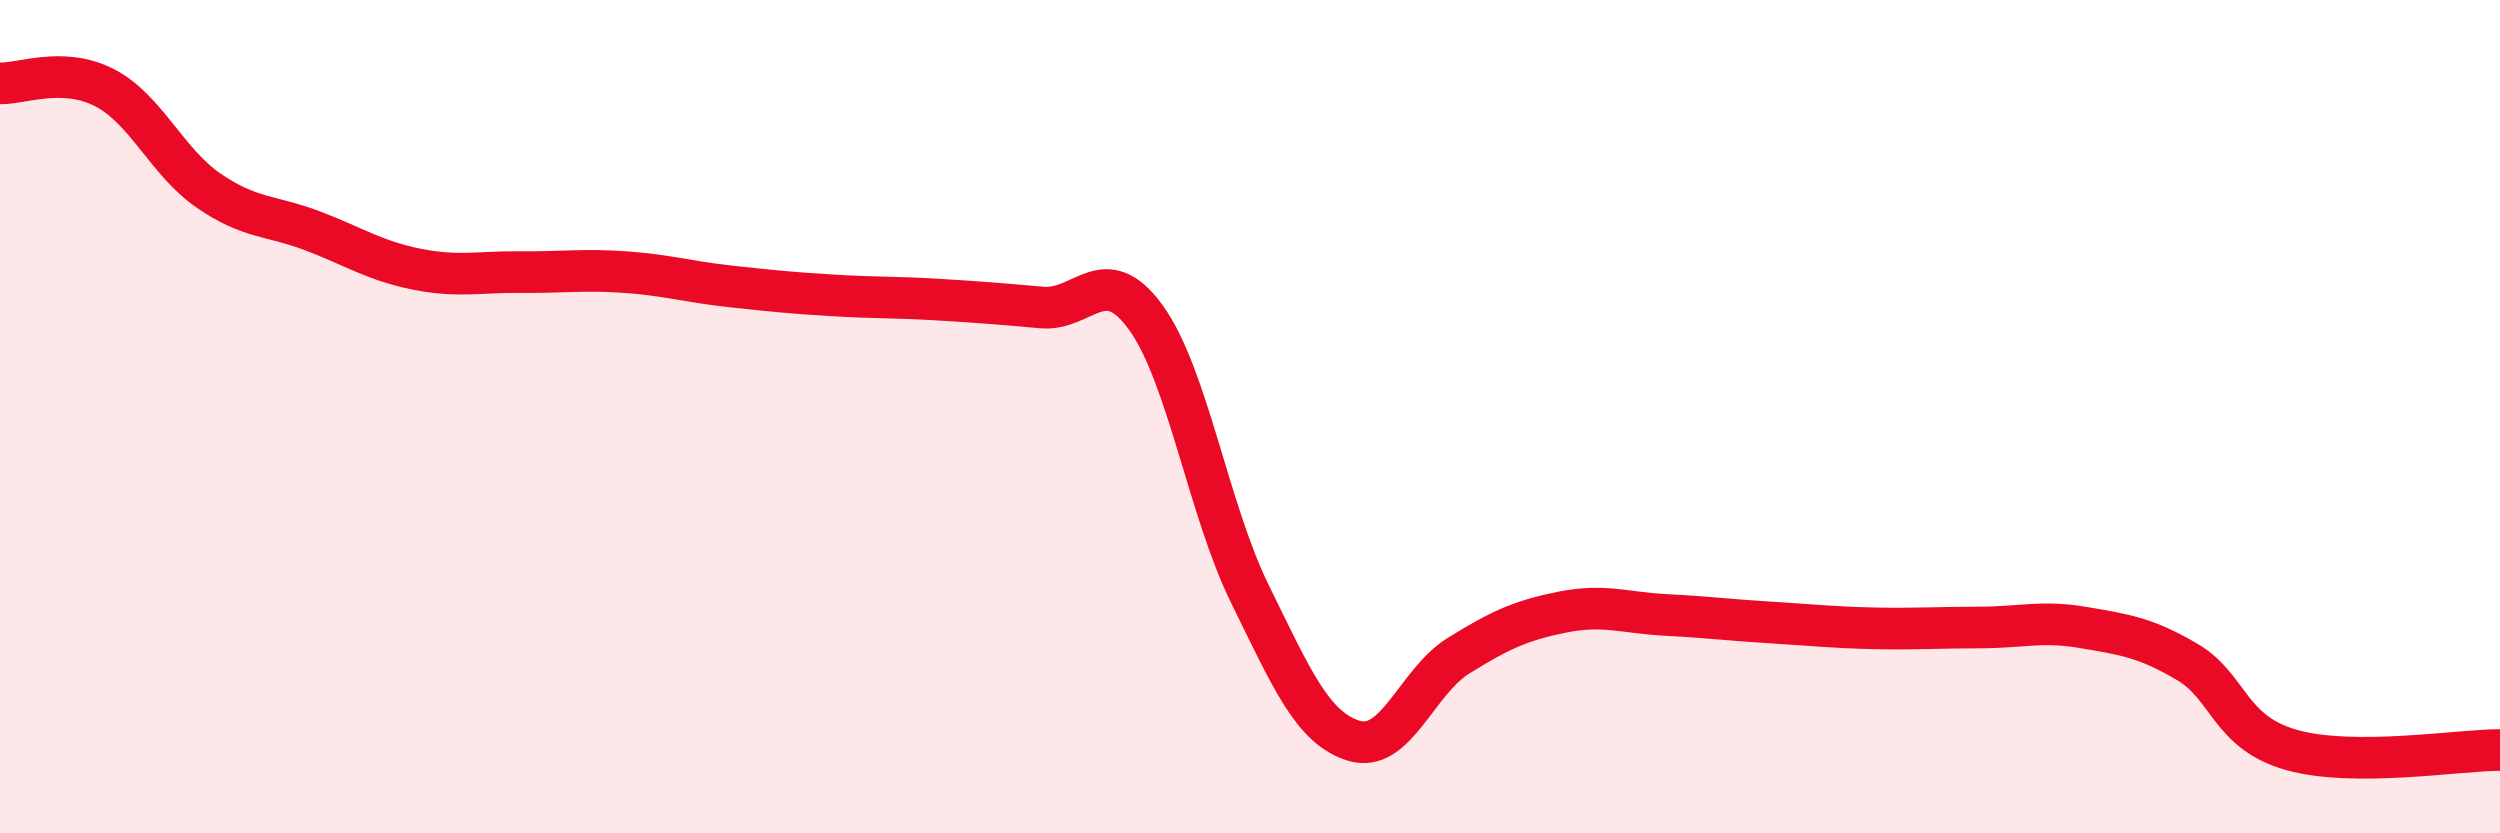
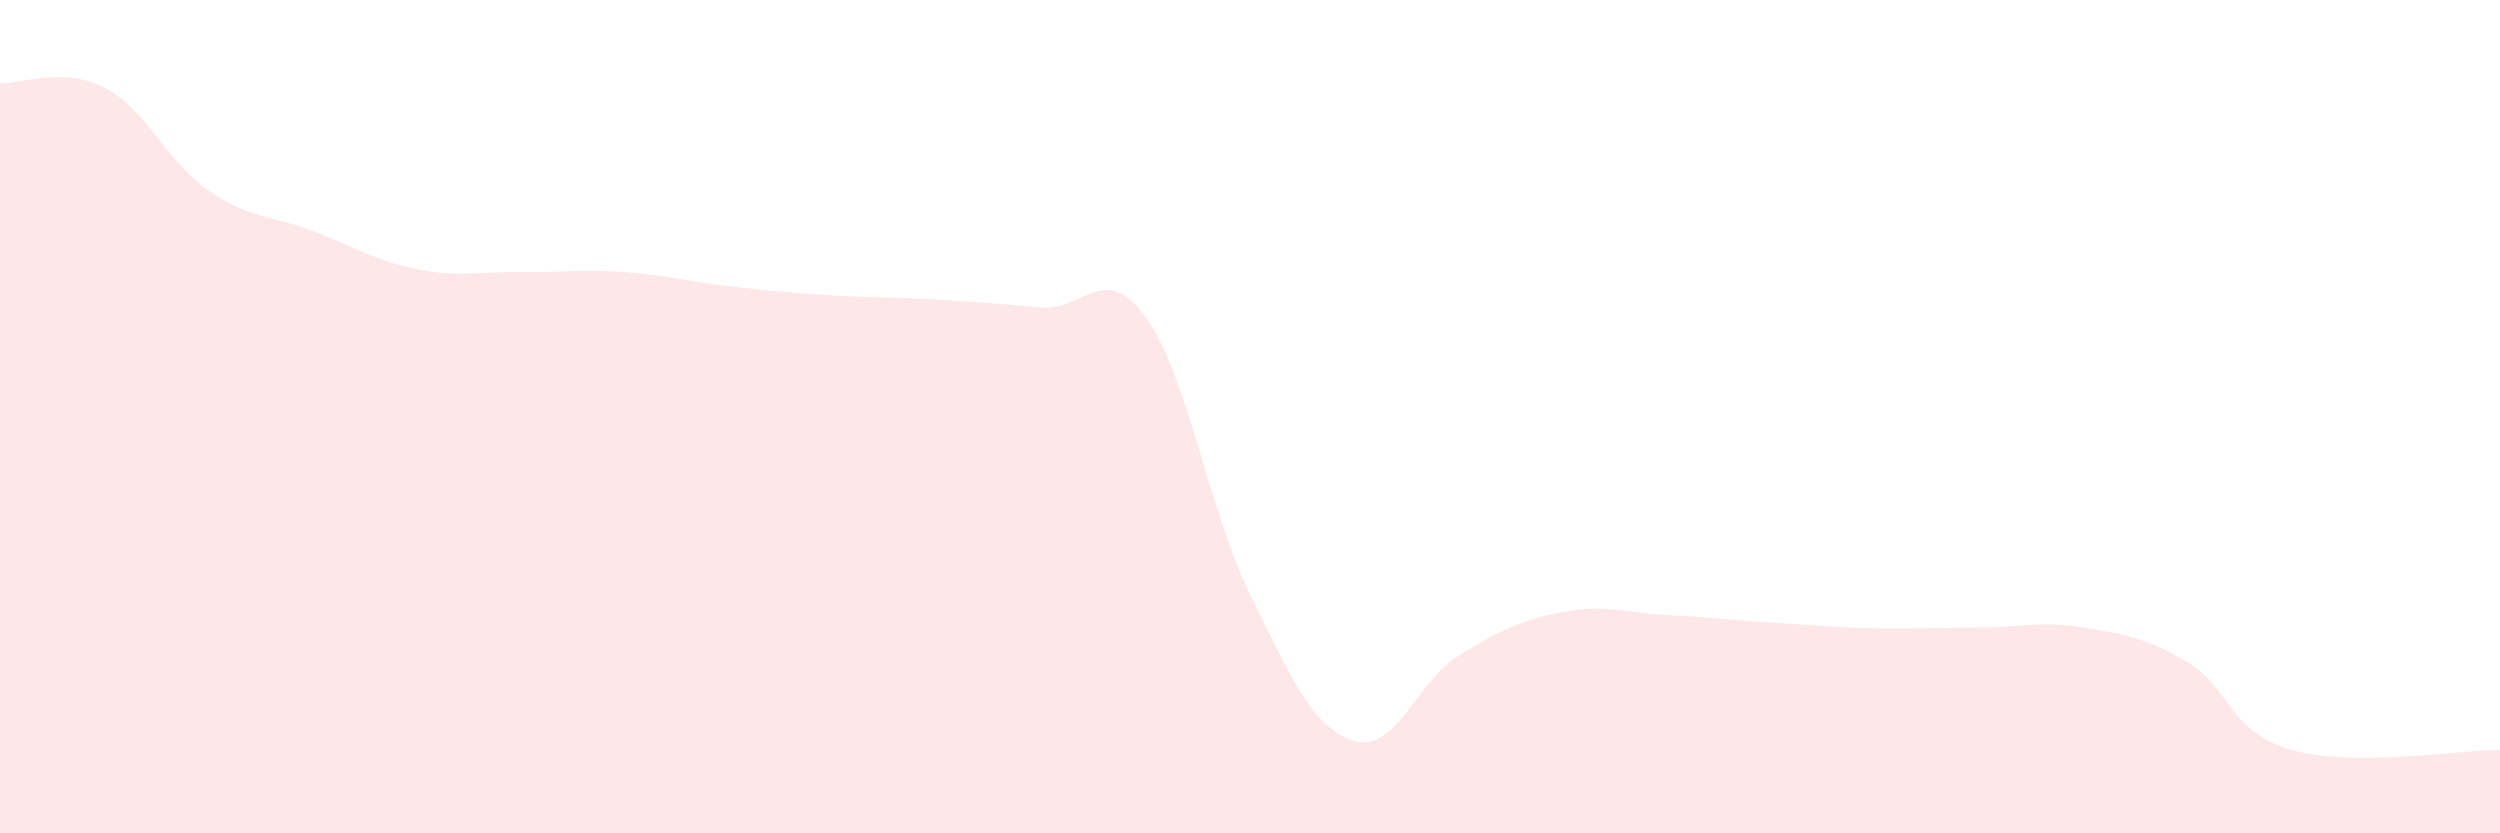
<svg xmlns="http://www.w3.org/2000/svg" width="60" height="20" viewBox="0 0 60 20">
  <path d="M 0,2 C 0.5,2.02 1.5,1.59 2.5,2.1 C 3.5,2.61 4,3.88 5,4.57 C 6,5.26 6.5,5.16 7.5,5.54 C 8.5,5.92 9,6.26 10,6.46 C 11,6.66 11.5,6.52 12.5,6.53 C 13.5,6.54 14,6.46 15,6.53 C 16,6.6 16.5,6.76 17.5,6.87 C 18.5,6.98 19,7.03 20,7.09 C 21,7.15 21.5,7.13 22.5,7.19 C 23.5,7.25 24,7.29 25,7.38 C 26,7.47 26.5,6.24 27.5,7.62 C 28.5,9 29,12.23 30,14.26 C 31,16.29 31.5,17.48 32.5,17.78 C 33.5,18.08 34,16.36 35,15.74 C 36,15.12 36.5,14.89 37.5,14.69 C 38.5,14.49 39,14.71 40,14.76 C 41,14.81 41.5,14.88 42.5,14.94 C 43.5,15 44,15.06 45,15.08 C 46,15.1 46.5,15.06 47.5,15.06 C 48.5,15.06 49,14.89 50,15.06 C 51,15.23 51.5,15.3 52.5,15.89 C 53.5,16.48 53.5,17.58 55,18 C 56.5,18.42 59,18 60,18L60 20L0 20Z" fill="#EB0A25" opacity="0.1" stroke-linecap="round" stroke-linejoin="round" />
-   <path d="M 0,2 C 0.5,2.02 1.5,1.59 2.5,2.1 C 3.5,2.61 4,3.88 5,4.57 C 6,5.26 6.5,5.16 7.5,5.54 C 8.5,5.92 9,6.26 10,6.46 C 11,6.66 11.5,6.52 12.5,6.53 C 13.5,6.54 14,6.46 15,6.53 C 16,6.6 16.5,6.76 17.5,6.87 C 18.5,6.98 19,7.03 20,7.09 C 21,7.15 21.5,7.13 22.5,7.19 C 23.5,7.25 24,7.29 25,7.38 C 26,7.47 26.5,6.24 27.5,7.62 C 28.5,9 29,12.23 30,14.26 C 31,16.29 31.5,17.48 32.5,17.78 C 33.5,18.08 34,16.36 35,15.74 C 36,15.12 36.5,14.89 37.5,14.69 C 38.5,14.49 39,14.71 40,14.76 C 41,14.81 41.5,14.88 42.5,14.94 C 43.5,15 44,15.06 45,15.08 C 46,15.1 46.5,15.06 47.5,15.06 C 48.5,15.06 49,14.89 50,15.06 C 51,15.23 51.5,15.3 52.5,15.89 C 53.5,16.48 53.5,17.58 55,18 C 56.5,18.42 59,18 60,18" stroke="#EB0A25" stroke-width="1" fill="none" stroke-linecap="round" stroke-linejoin="round" />
</svg>